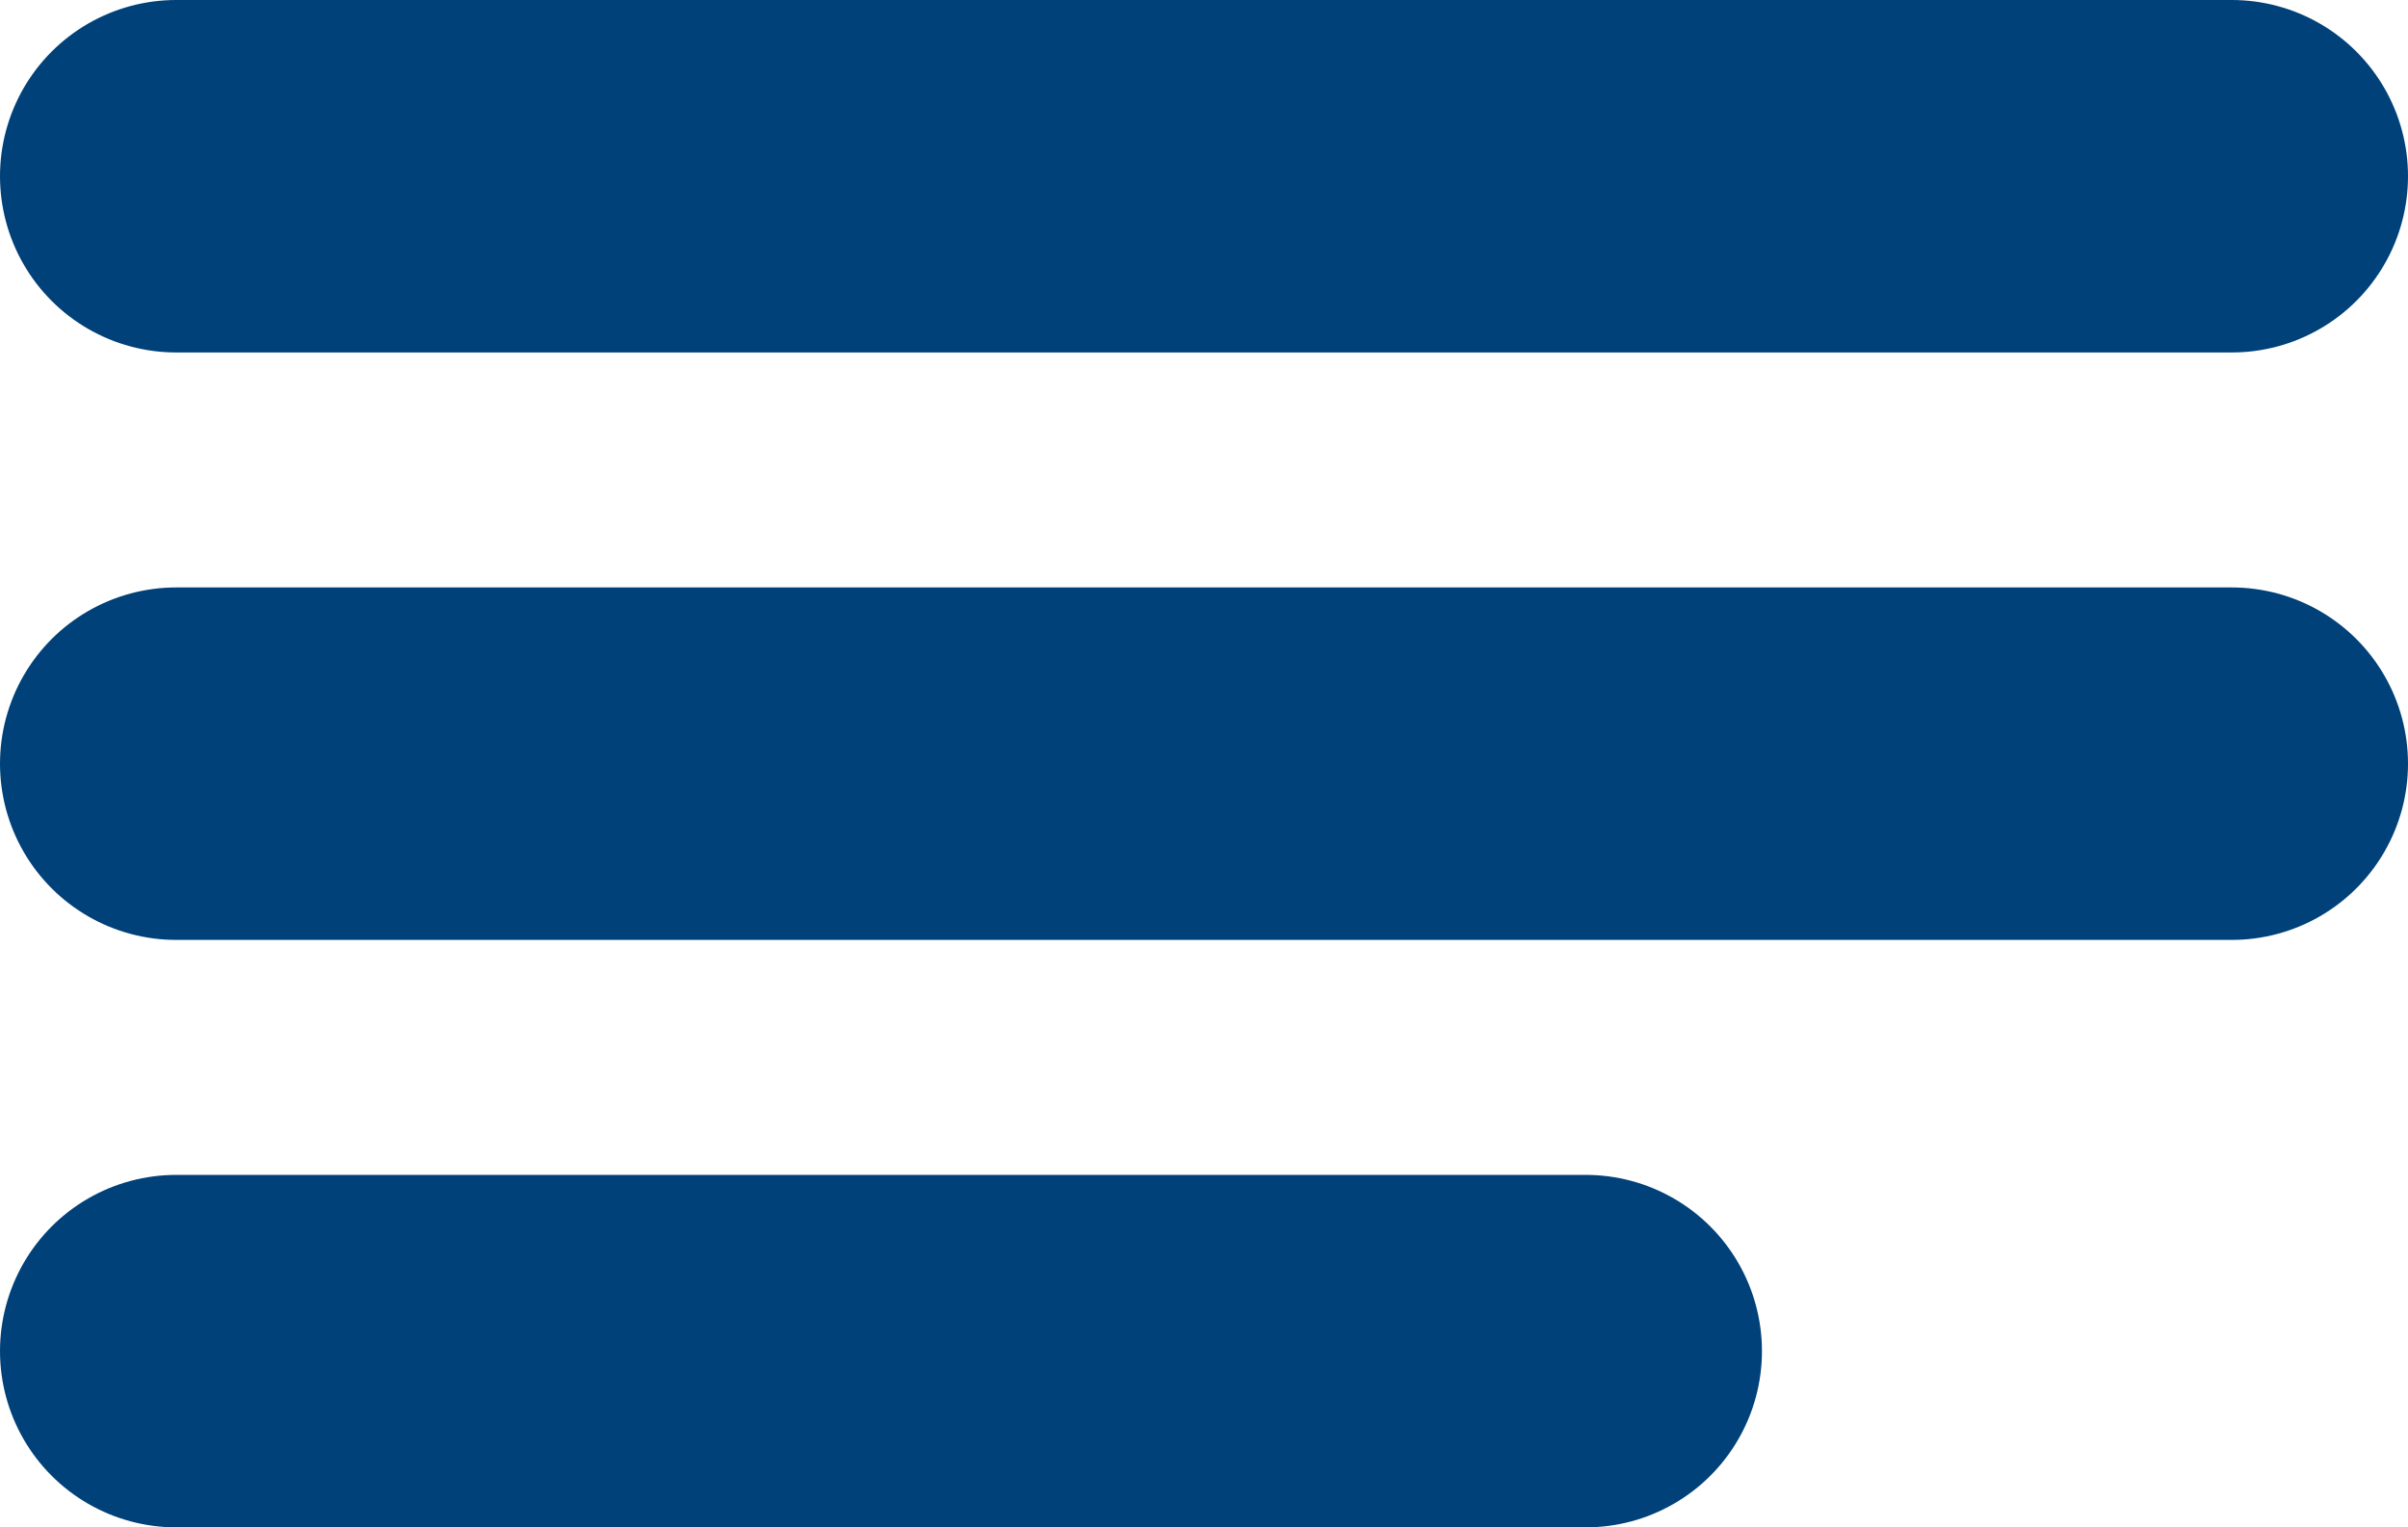
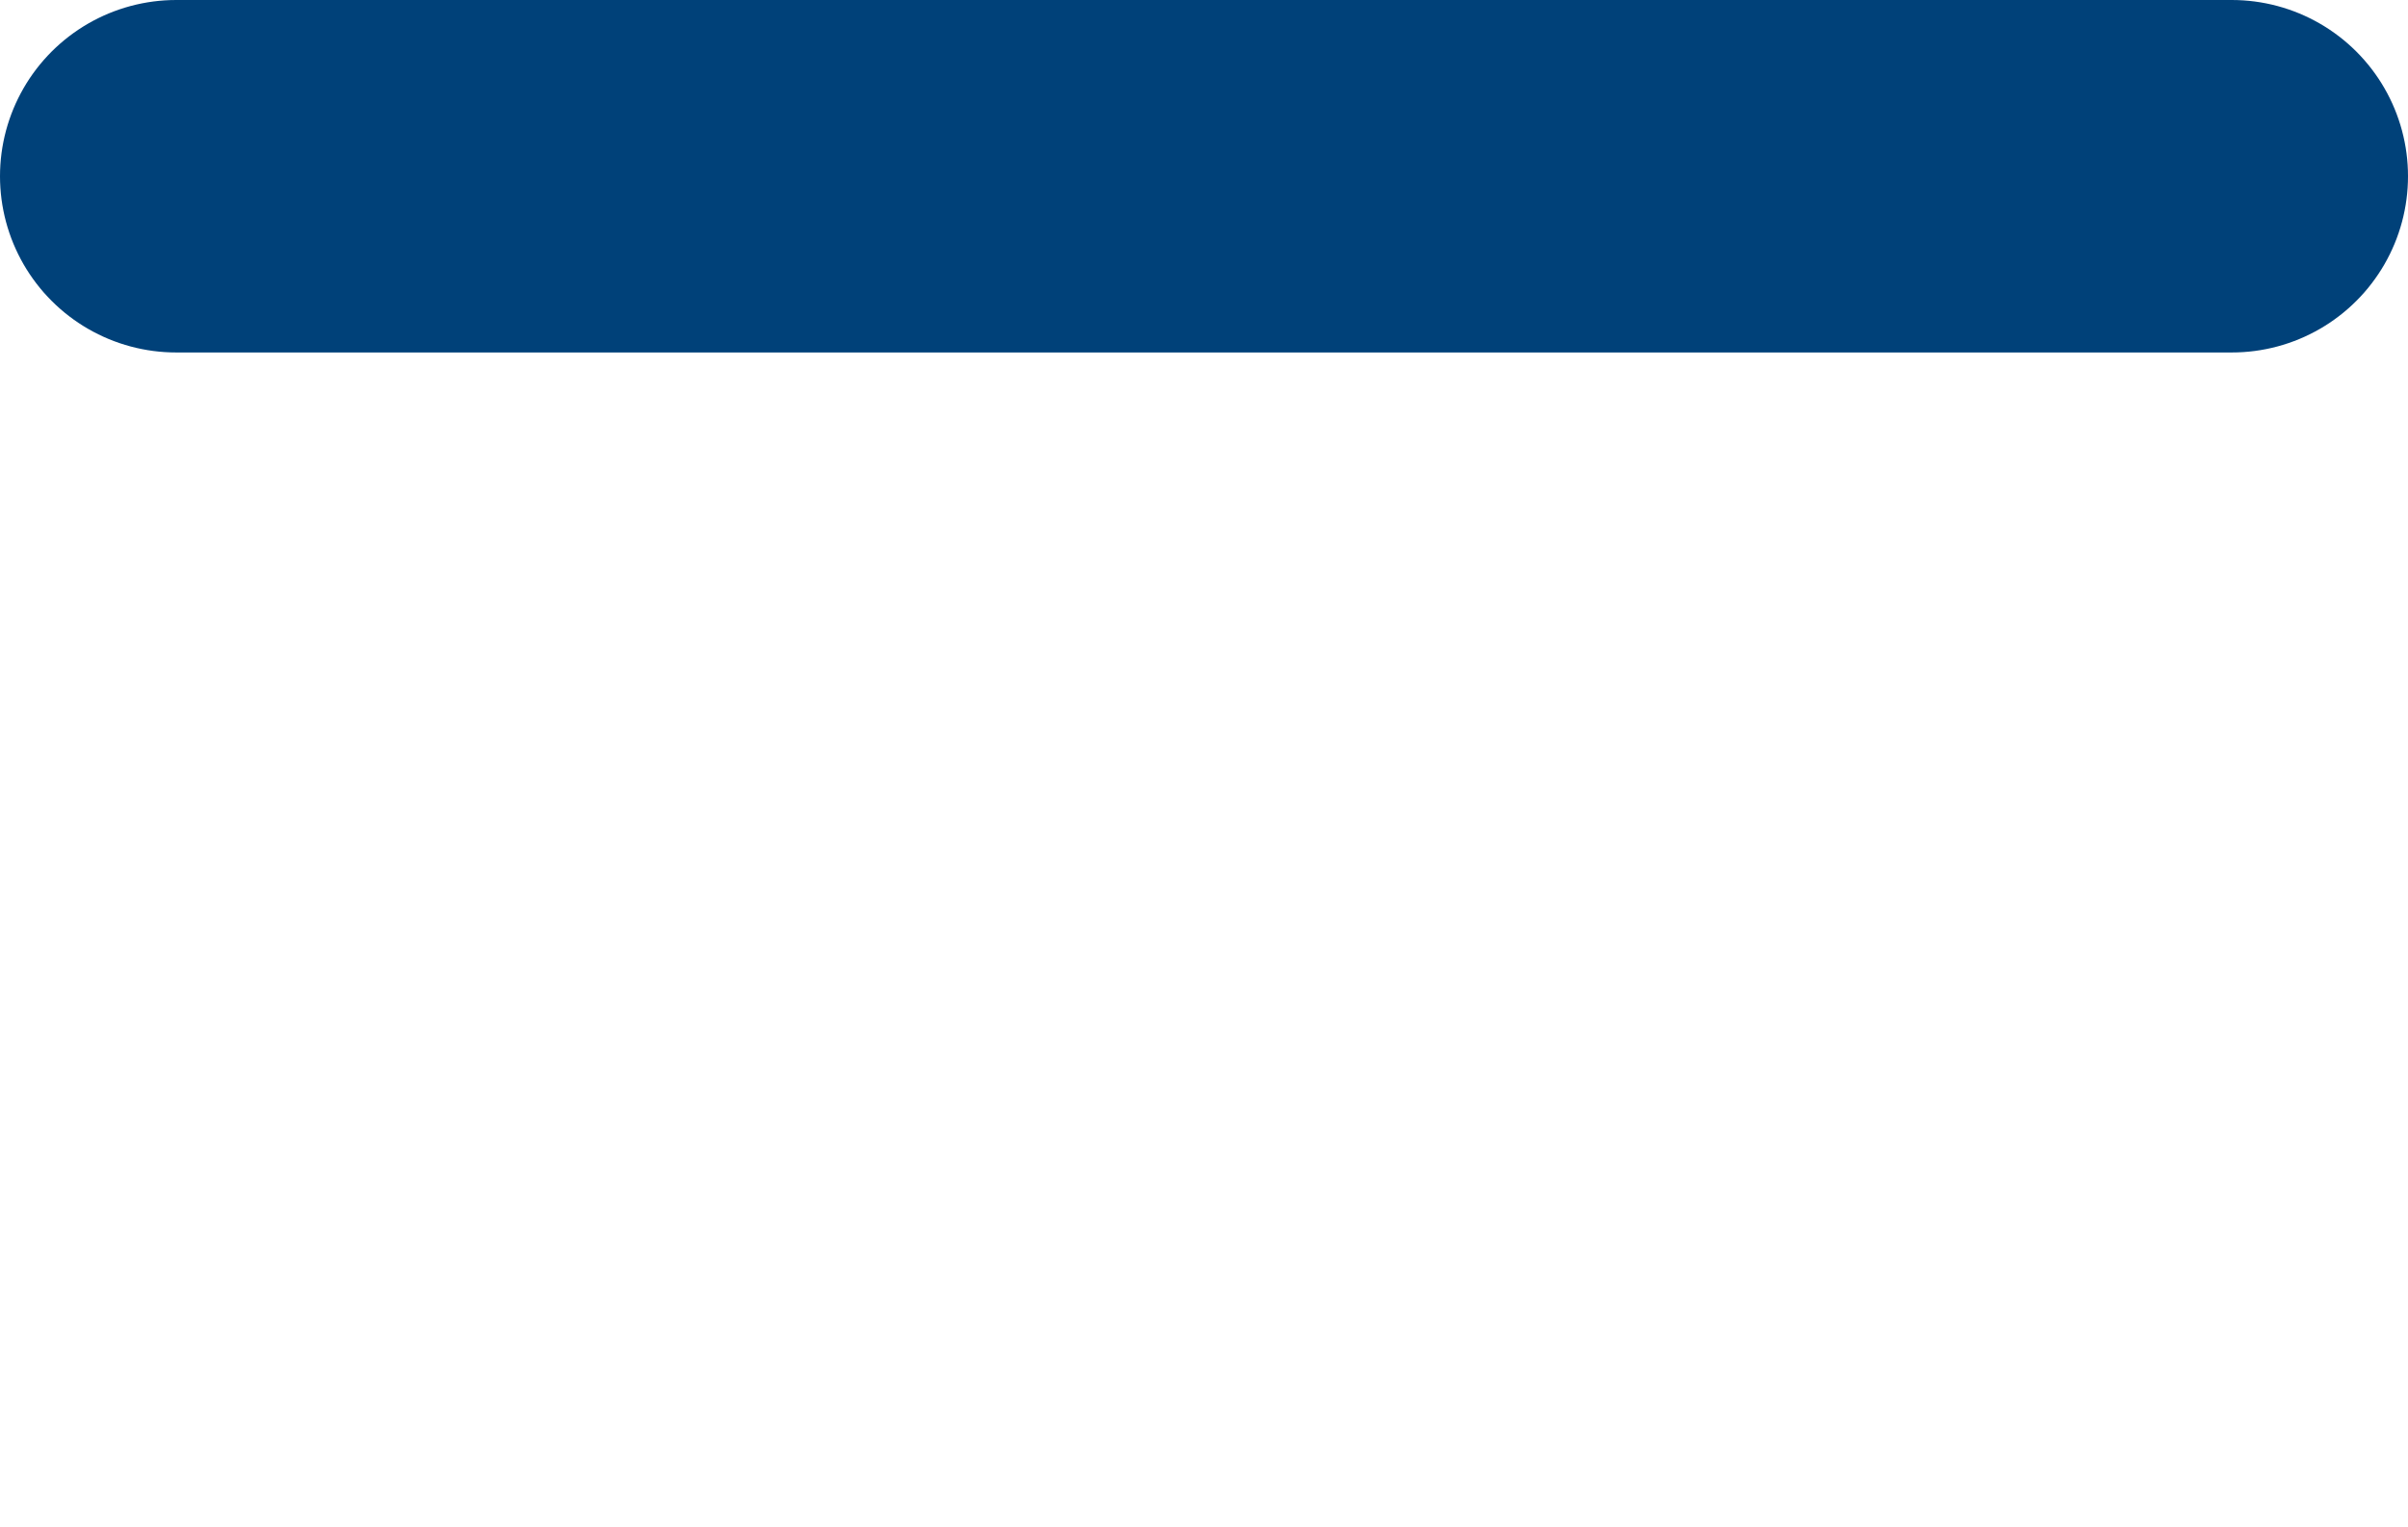
<svg xmlns="http://www.w3.org/2000/svg" width="20.5" height="13" viewBox="0 0 20.5 13">
  <g id="Gruppe_5" data-name="Gruppe 5" transform="translate(-1238 -442)">
    <line id="Linie_2" data-name="Linie 2" x2="17.5" transform="translate(1239.5 443.5)" fill="none" stroke="#004179" stroke-linecap="round" stroke-width="3" />
-     <line id="Linie_3" data-name="Linie 3" x2="17.5" transform="translate(1239.5 448.5)" fill="none" stroke="#004179" stroke-linecap="round" stroke-width="3" />
-     <line id="Linie_4" data-name="Linie 4" x2="12" transform="translate(1239.5 453.5)" fill="none" stroke="#004179" stroke-linecap="round" stroke-width="3" />
  </g>
</svg>